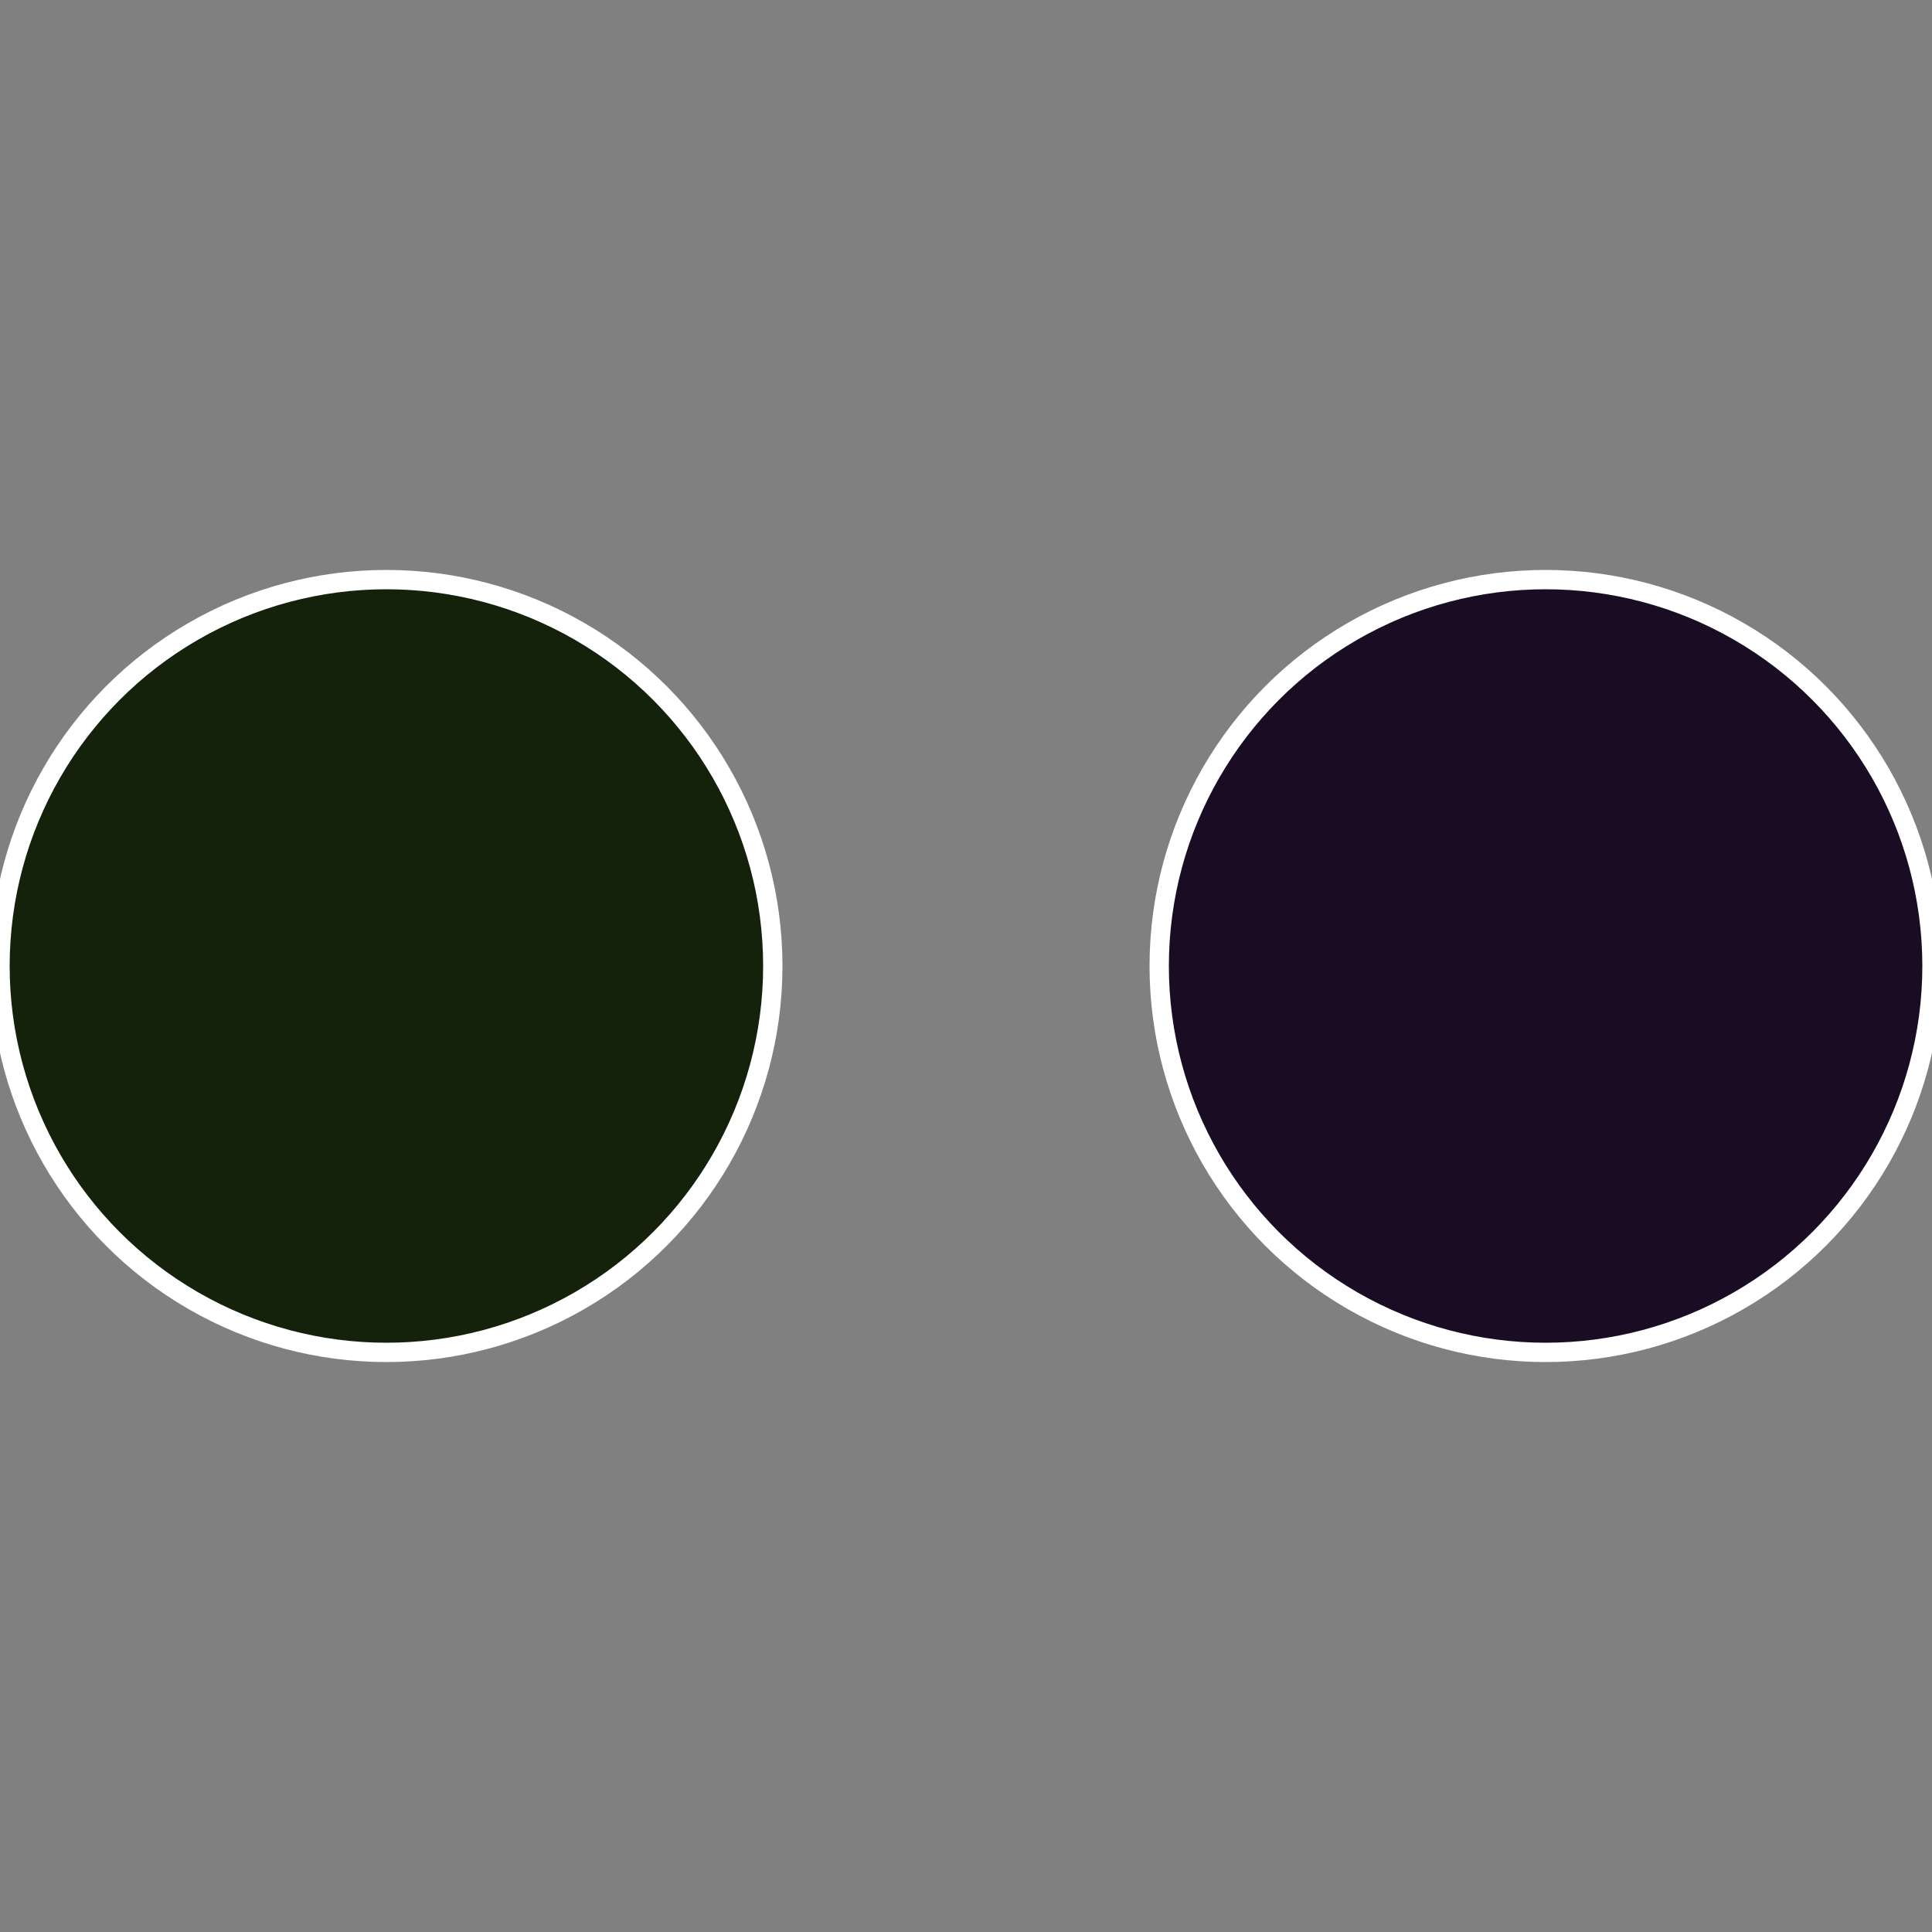
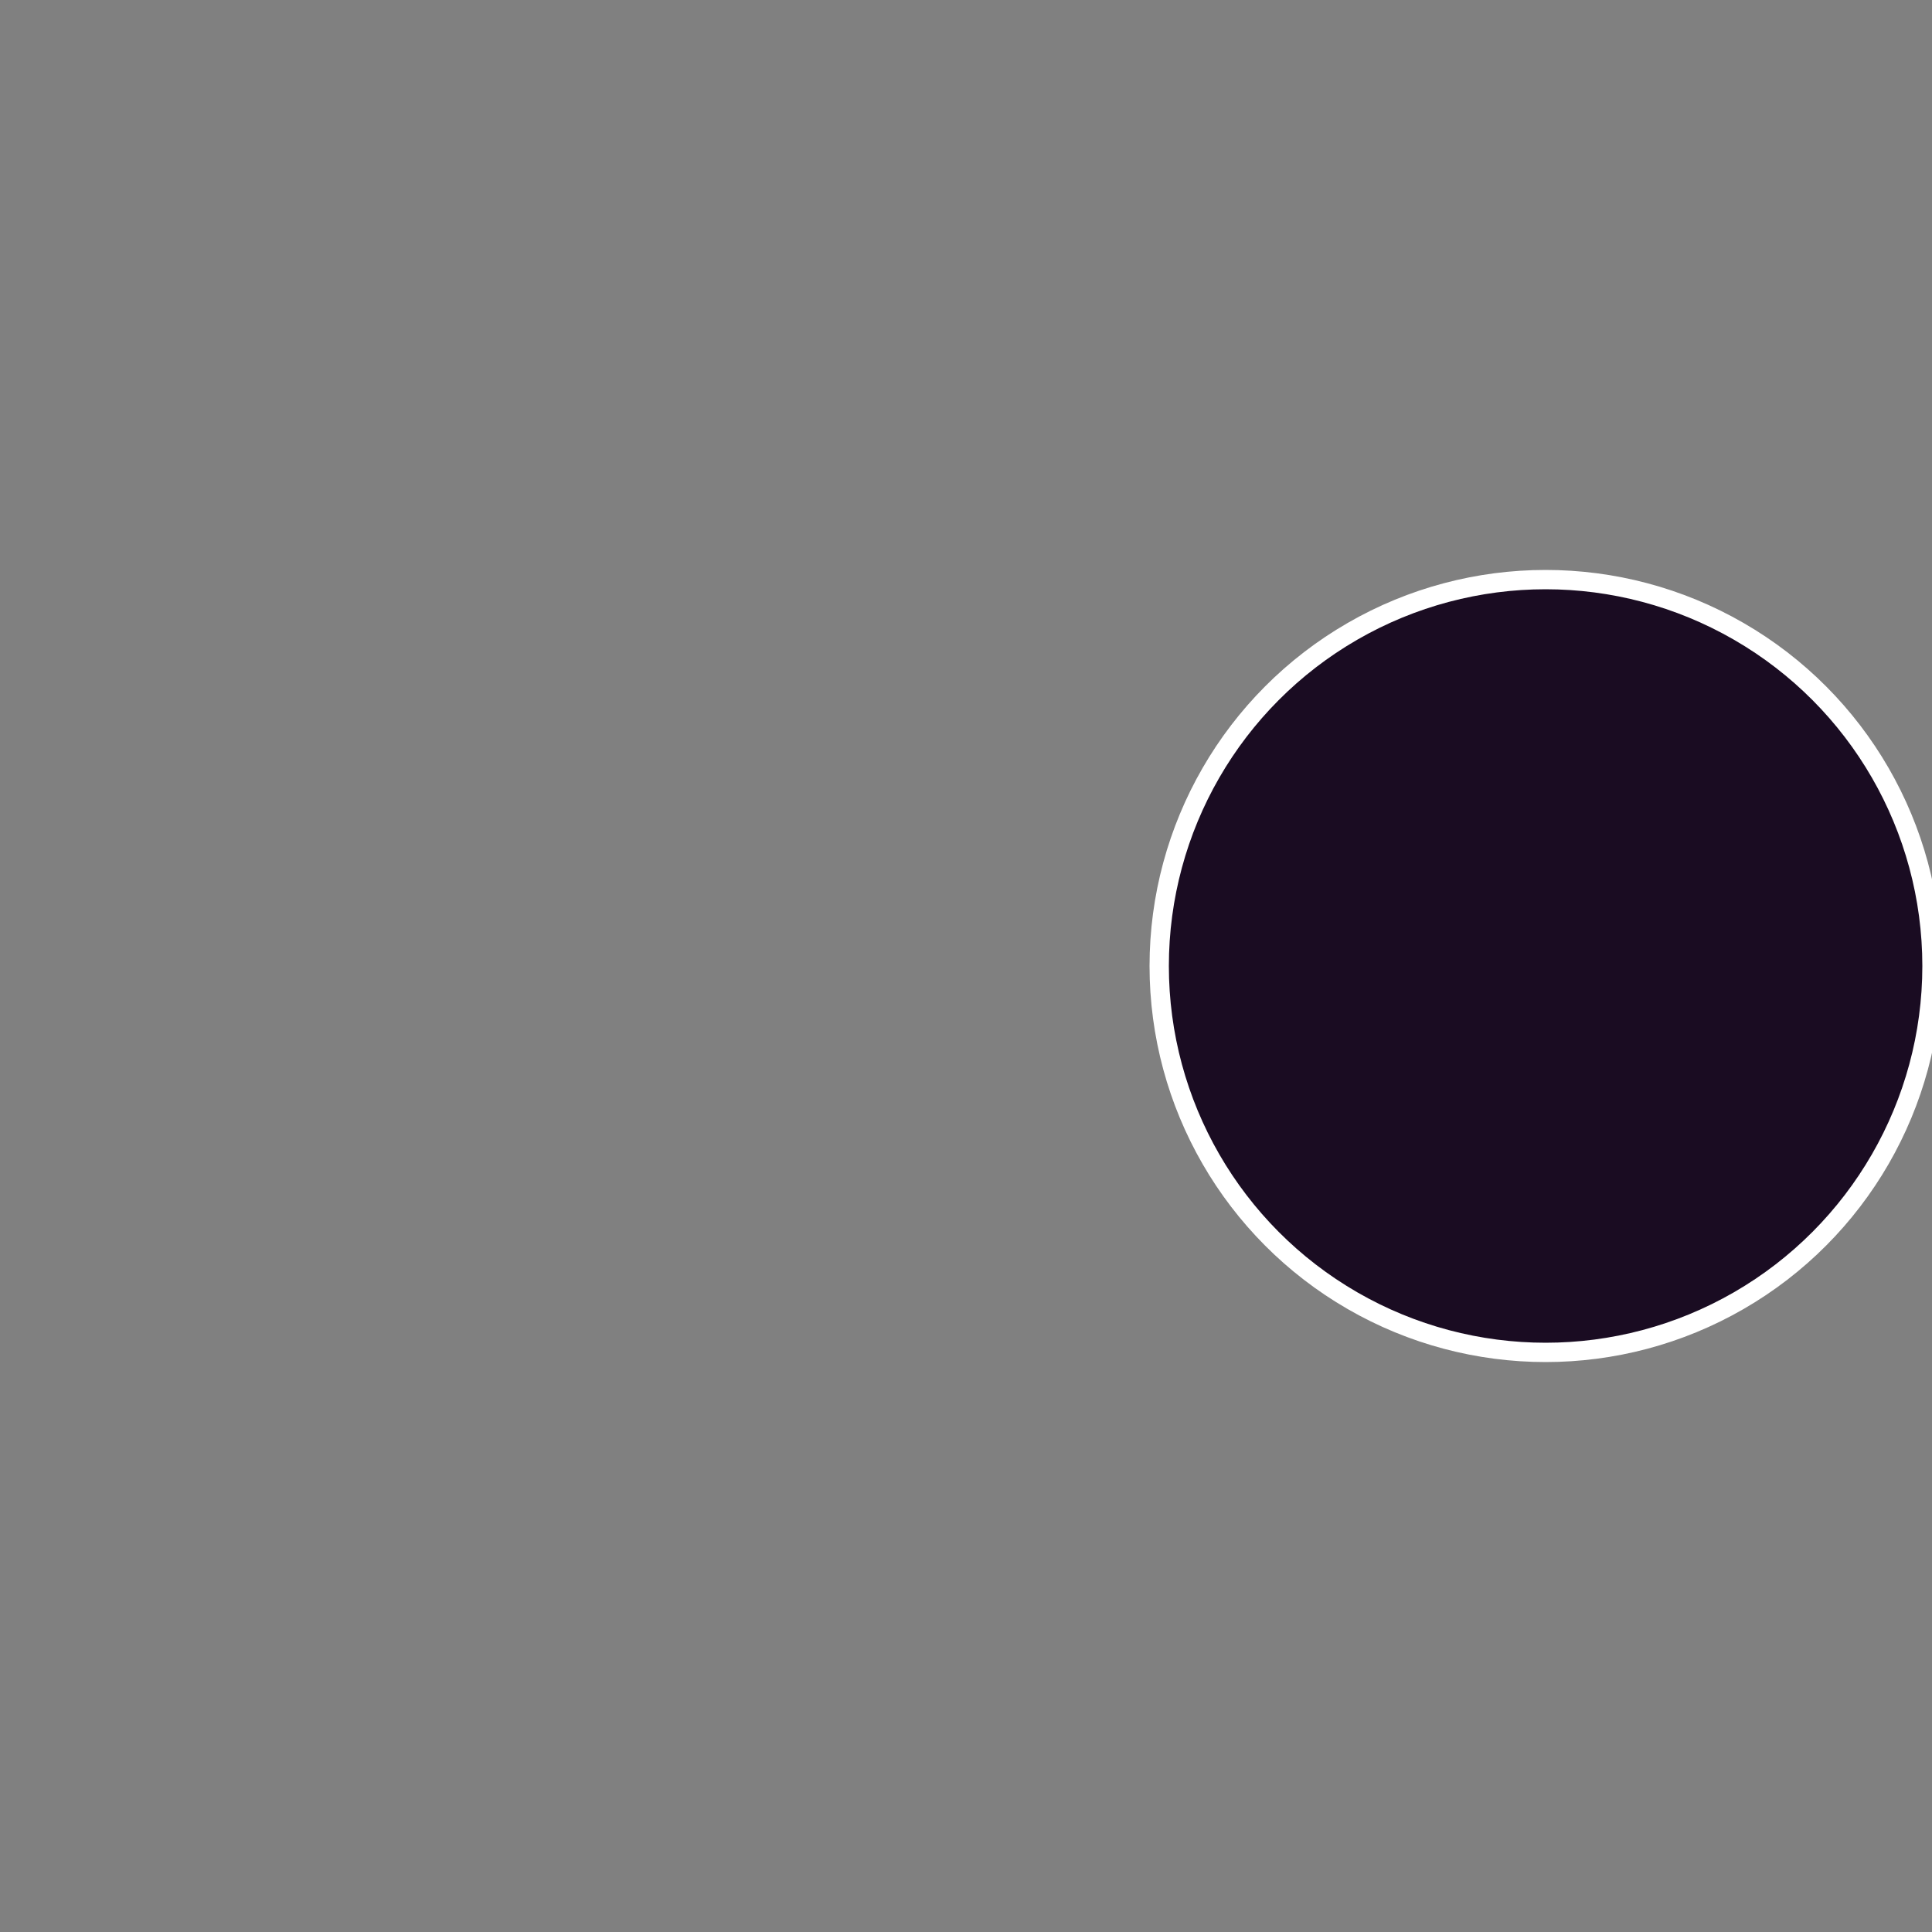
<svg xmlns="http://www.w3.org/2000/svg" width="500" height="500" viewBox="-1 -1 2 2">
  <rect x="-1" y="-1" width="2" height="2" fill="#808080" stroke="none" />
  <circle cx="0.6" cy="0" r="0.4" fill="#1a0c22" stroke="#fff" stroke-width="1%" />
-   <circle cx="-0.6" cy="7.3478807948841E-17" r="0.4" fill="#14220c" stroke="#fff" stroke-width="1%" />
</svg>